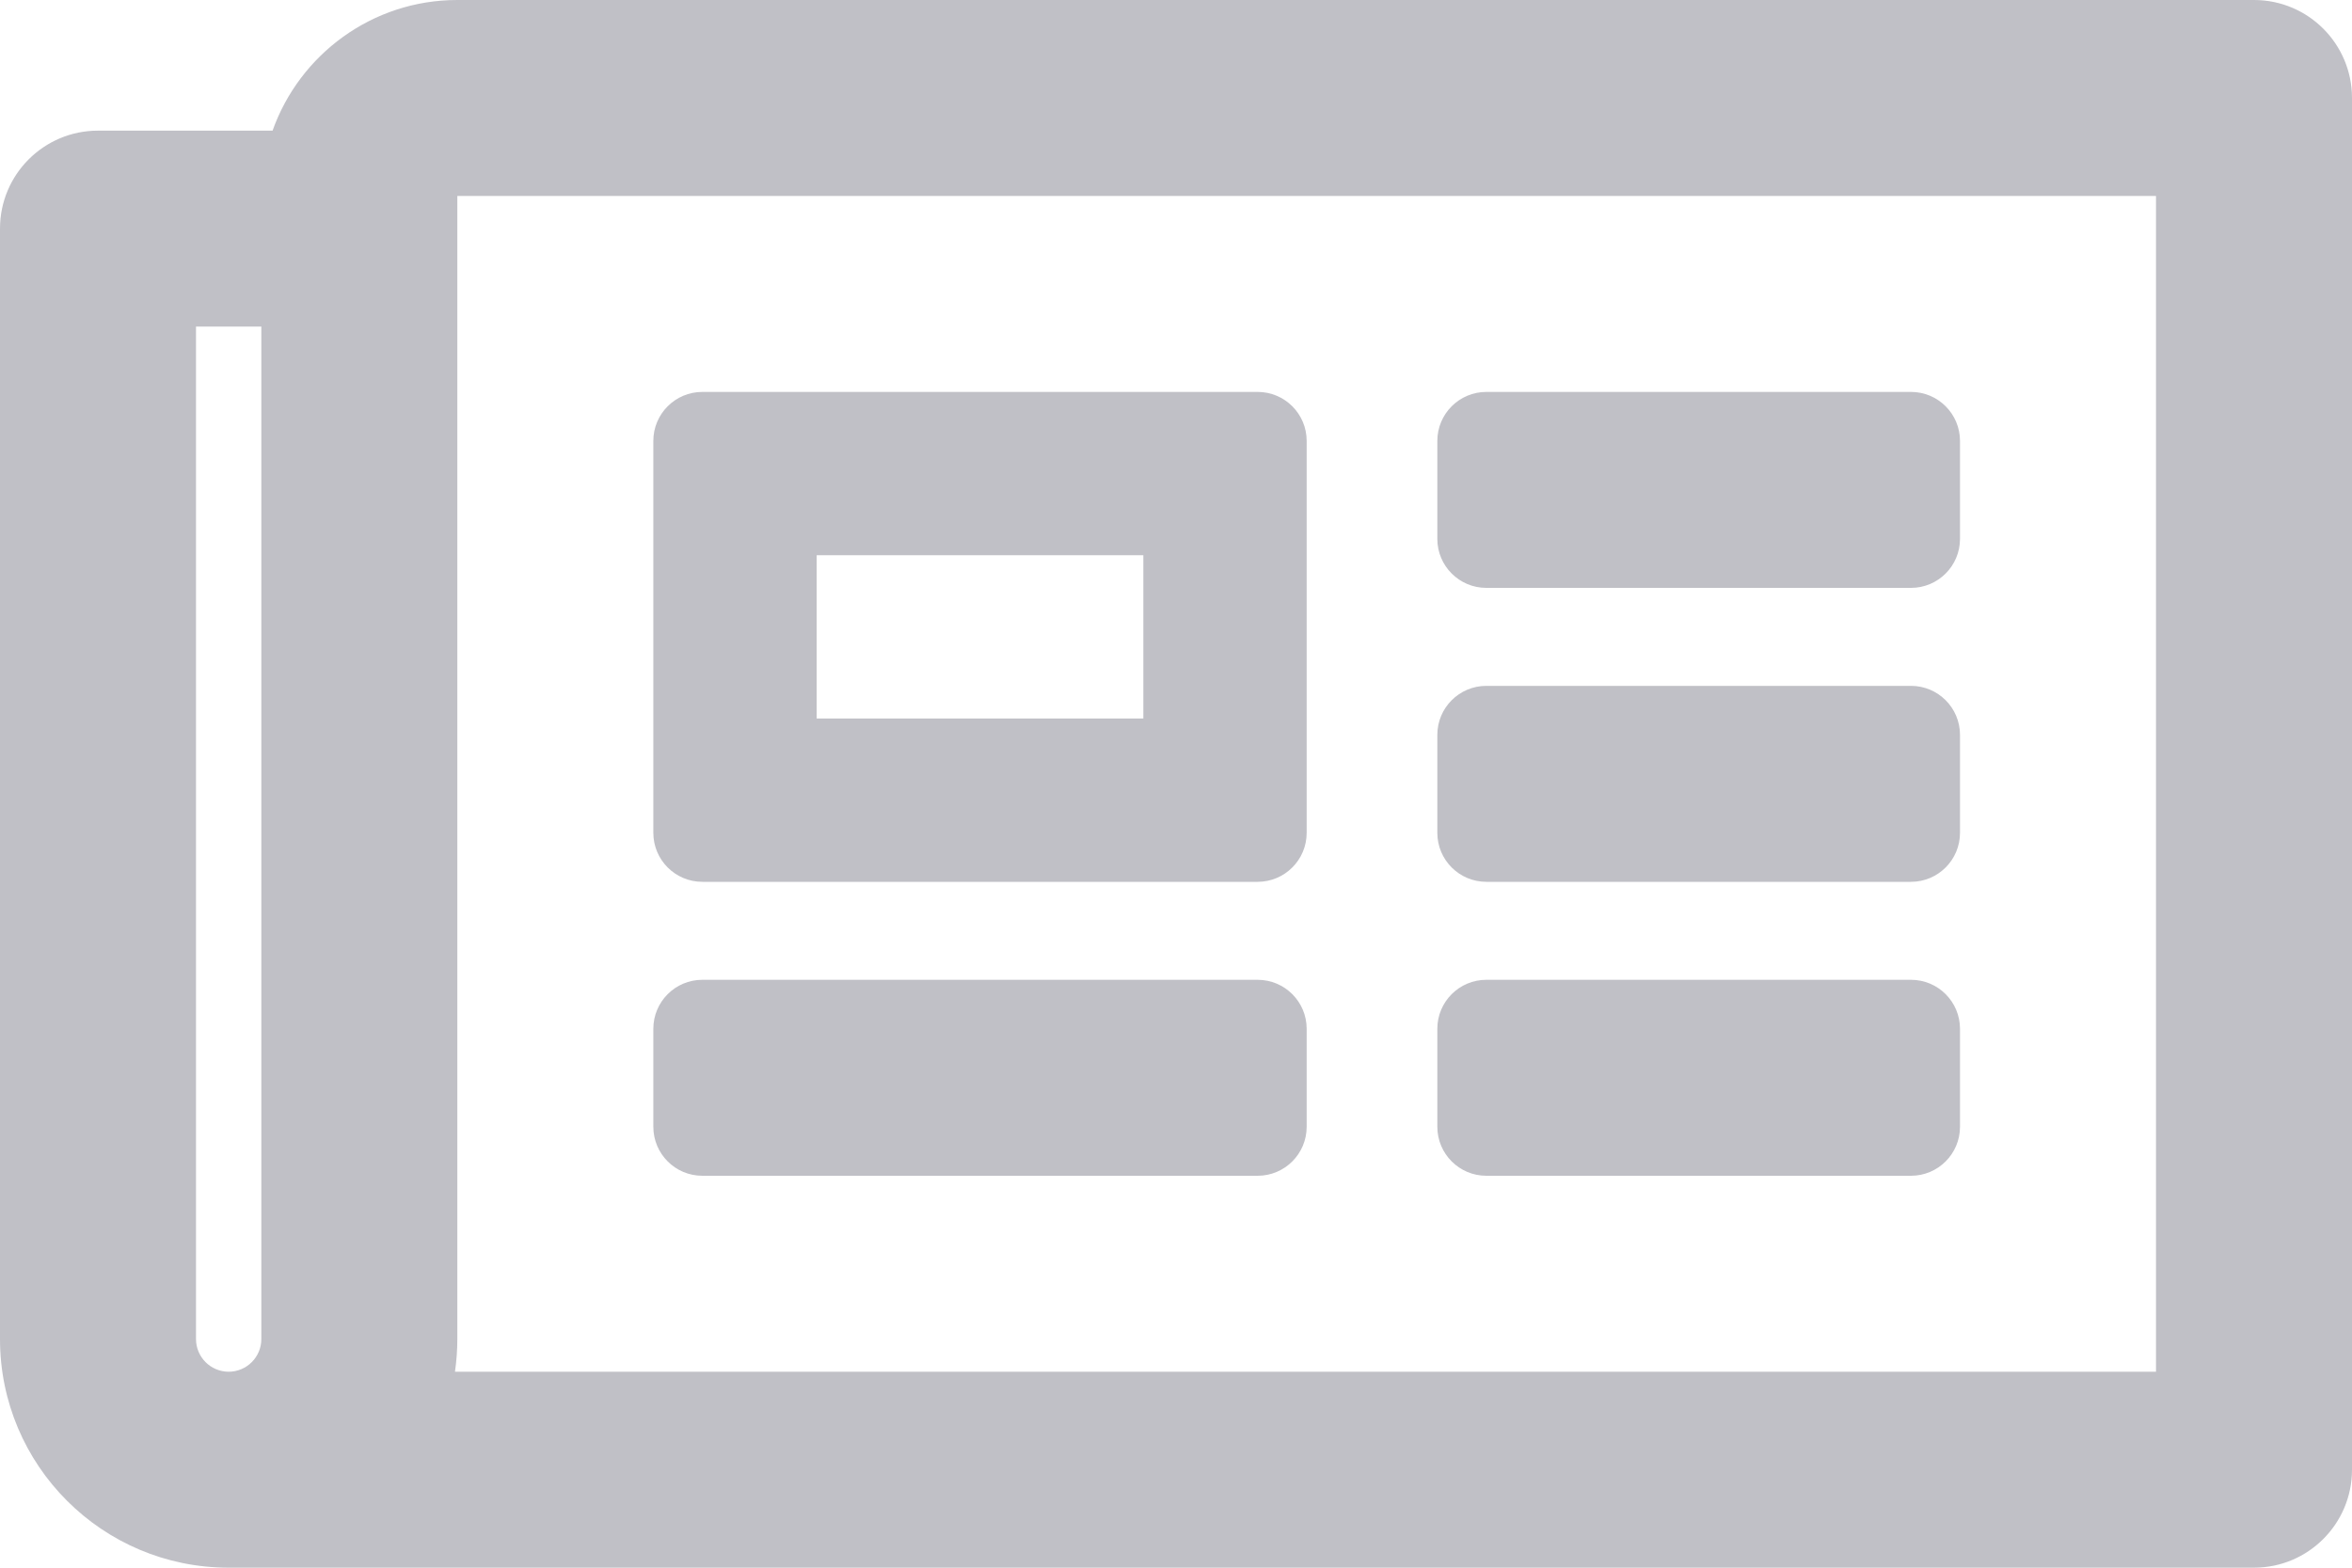
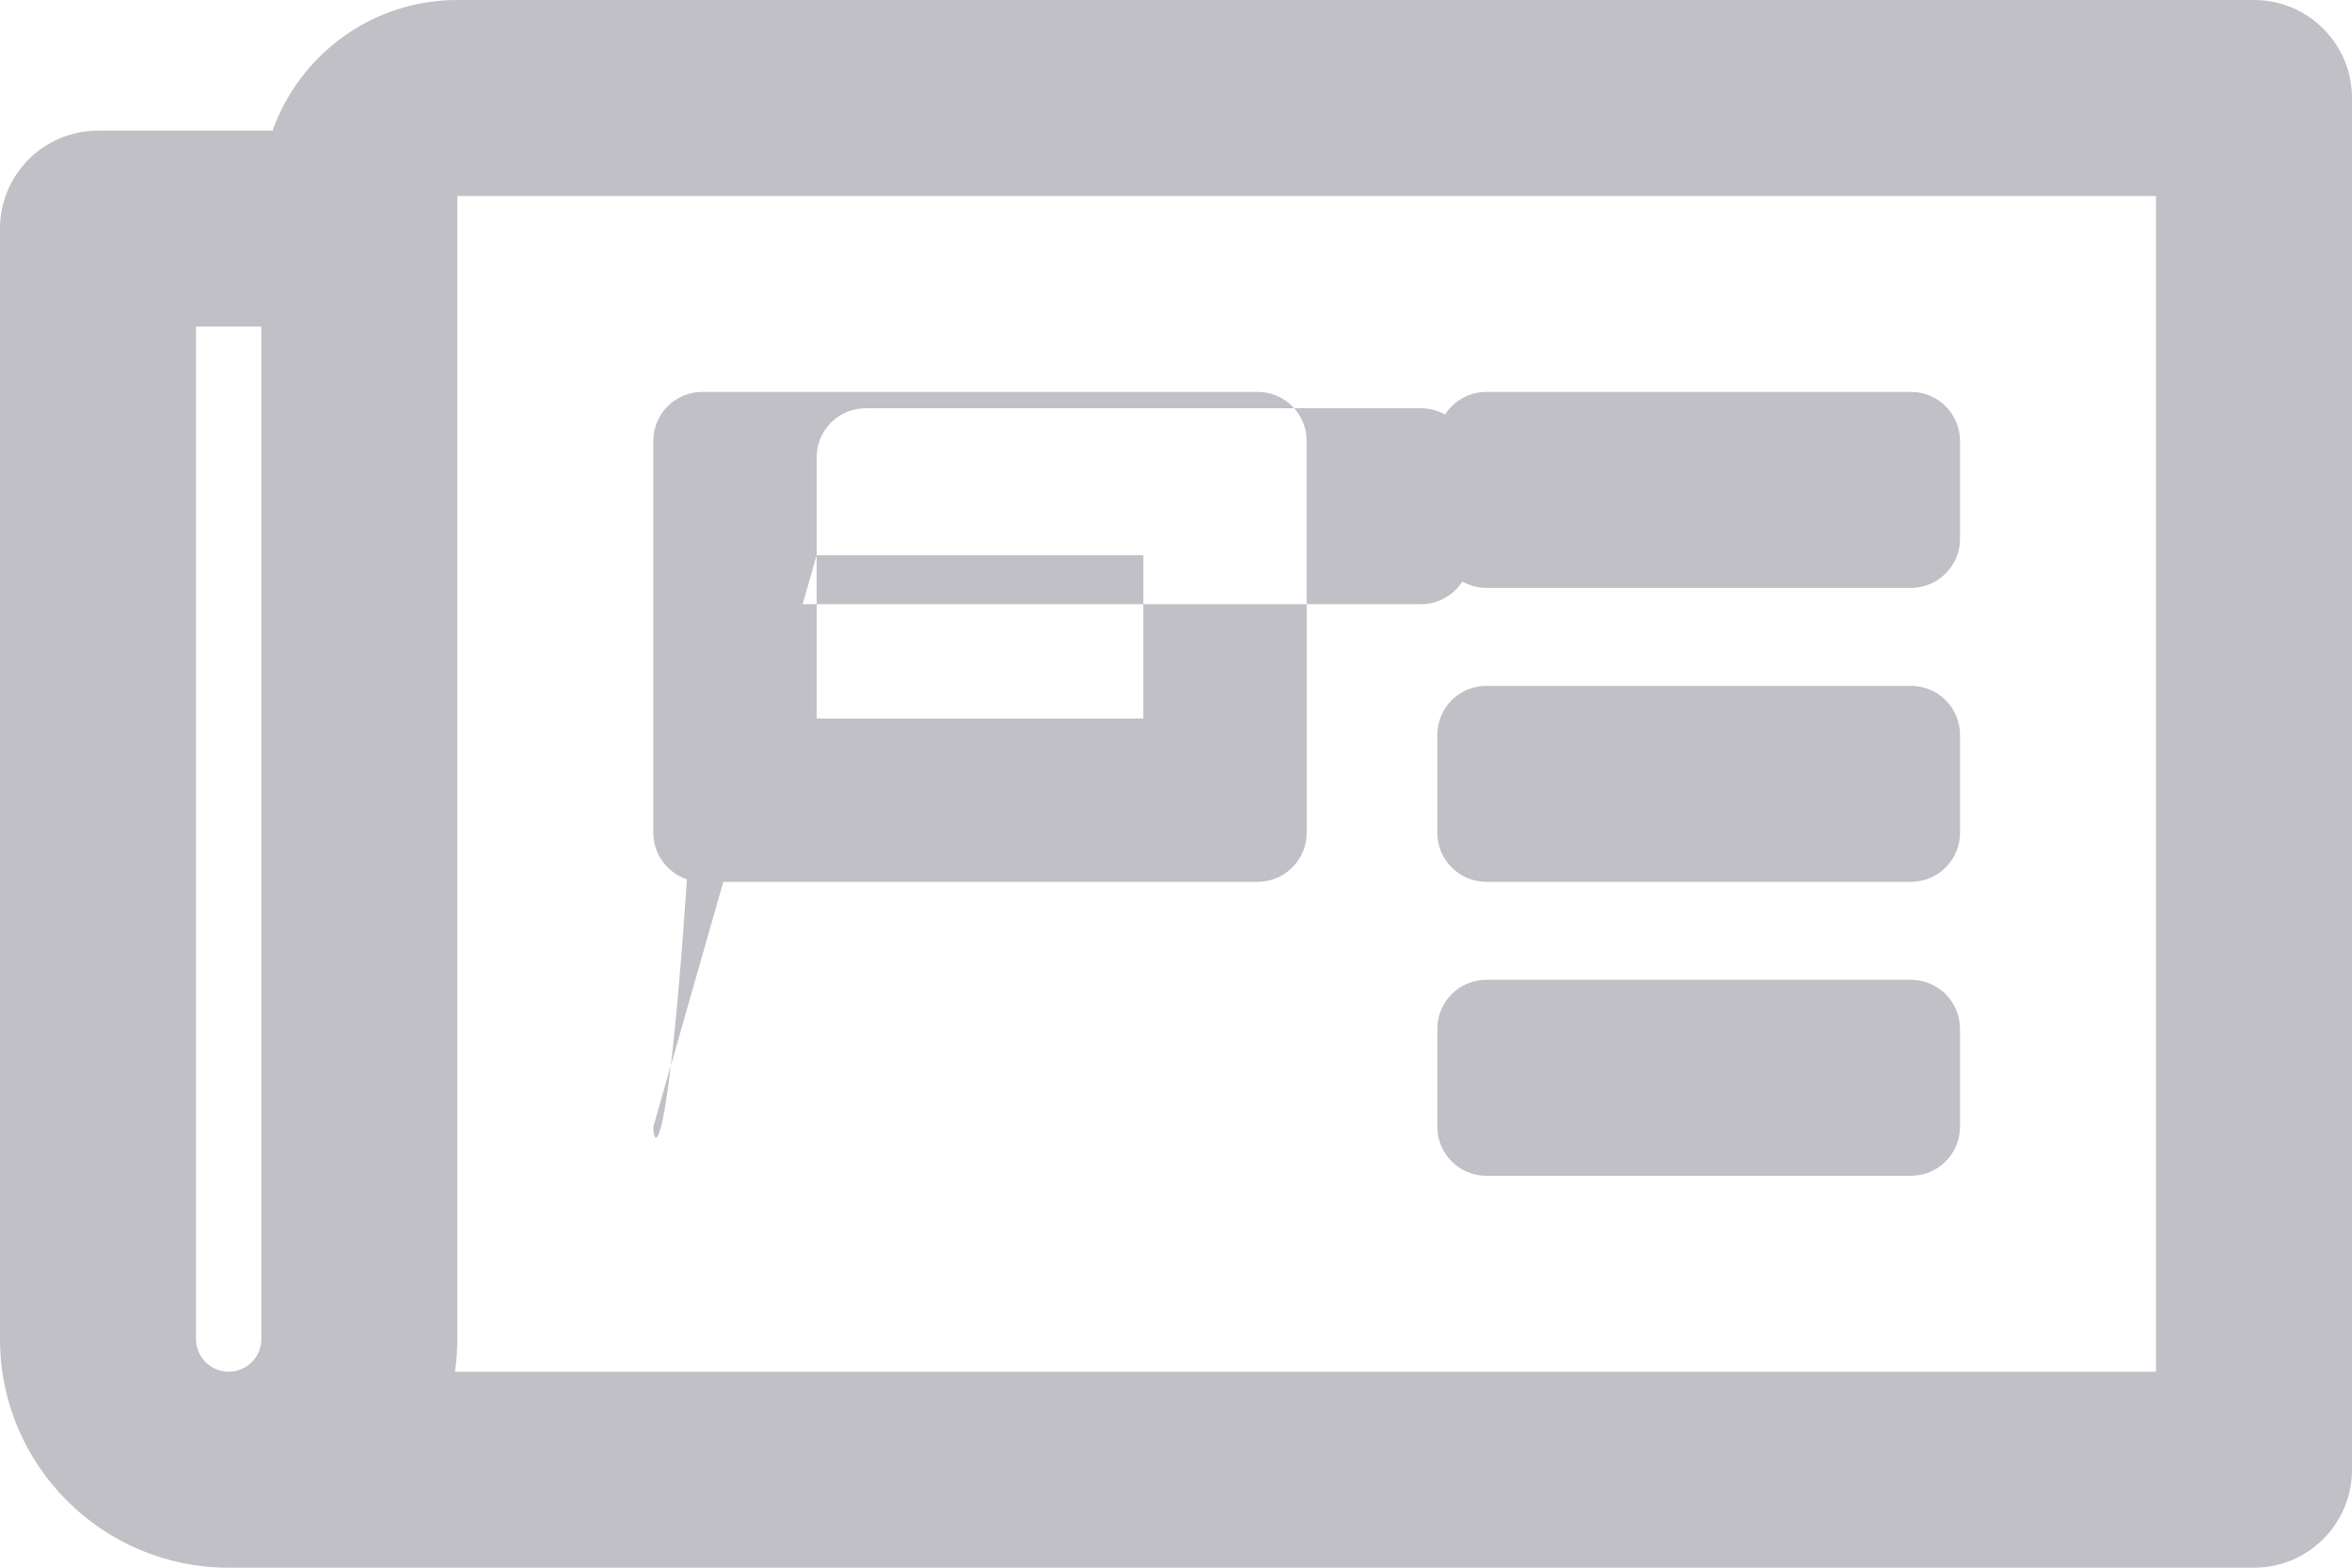
<svg xmlns="http://www.w3.org/2000/svg" version="1.1" id="Layer_1" x="0px" y="0px" width="576px" height="384px" viewBox="0 0 576 384" enable-background="new 0 0 576 384" xml:space="preserve" fill="#c0c0c6">
  <g>
-     <path d="M552,0H112C91.142,0,73.357,13.377,66.752,32H24C10.745,32,0,42.745,0,56v272   c0,30.928,25.072,56,56,56h496c13.255,0,24-10.745,24-24V24C576,10.745,565.255,0,552,0 M48,328V80h16v248c0,4.411-3.589,8-8,8   S48,332.411,48,328 M528,336H111.422c0.374-2.614,0.578-5.283,0.578-8V48h416V336z M172,216h136c6.627,0,12-5.373,12-12v-96   c0-6.627-5.373-12-12-12H172c-6.627,0-12,5.373-12,12v96C160,210.627,165.373,216,172,216 M200,136h80v40h-80V136z M160,276v-24   c0-6.627,5.373-12,12-12h136c6.627,0,12,5.373,12,12v24c0,6.627-5.373,12-12,12H172C165.373,288,160,282.627,160,276 M352,276v-24   c0-6.627,5.373-12,12-12h104c6.627,0,12,5.373,12,12v24c0,6.627-5.373,12-12,12H364C357.373,288,352,282.627,352,276 M352,132v-24   c0-6.627,5.373-12,12-12h104c6.627,0,12,5.373,12,12v24c0,6.627-5.373,12-12,12H364C357.373,144,352,138.627,352,132 M352,204v-24   c0-6.627,5.373-12,12-12h104c6.627,0,12,5.373,12,12v24c0,6.627-5.373,12-12,12H364C357.373,216,352,210.627,352,204" />
+     <path d="M552,0H112C91.142,0,73.357,13.377,66.752,32H24C10.745,32,0,42.745,0,56v272   c0,30.928,25.072,56,56,56h496c13.255,0,24-10.745,24-24V24C576,10.745,565.255,0,552,0 M48,328V80h16v248c0,4.411-3.589,8-8,8   S48,332.411,48,328 M528,336H111.422c0.374-2.614,0.578-5.283,0.578-8V48h416V336z M172,216h136c6.627,0,12-5.373,12-12v-96   c0-6.627-5.373-12-12-12H172c-6.627,0-12,5.373-12,12v96C160,210.627,165.373,216,172,216 M200,136h80v40h-80V136z v-24   c0-6.627,5.373-12,12-12h136c6.627,0,12,5.373,12,12v24c0,6.627-5.373,12-12,12H172C165.373,288,160,282.627,160,276 M352,276v-24   c0-6.627,5.373-12,12-12h104c6.627,0,12,5.373,12,12v24c0,6.627-5.373,12-12,12H364C357.373,288,352,282.627,352,276 M352,132v-24   c0-6.627,5.373-12,12-12h104c6.627,0,12,5.373,12,12v24c0,6.627-5.373,12-12,12H364C357.373,144,352,138.627,352,132 M352,204v-24   c0-6.627,5.373-12,12-12h104c6.627,0,12,5.373,12,12v24c0,6.627-5.373,12-12,12H364C357.373,216,352,210.627,352,204" />
  </g>
</svg>